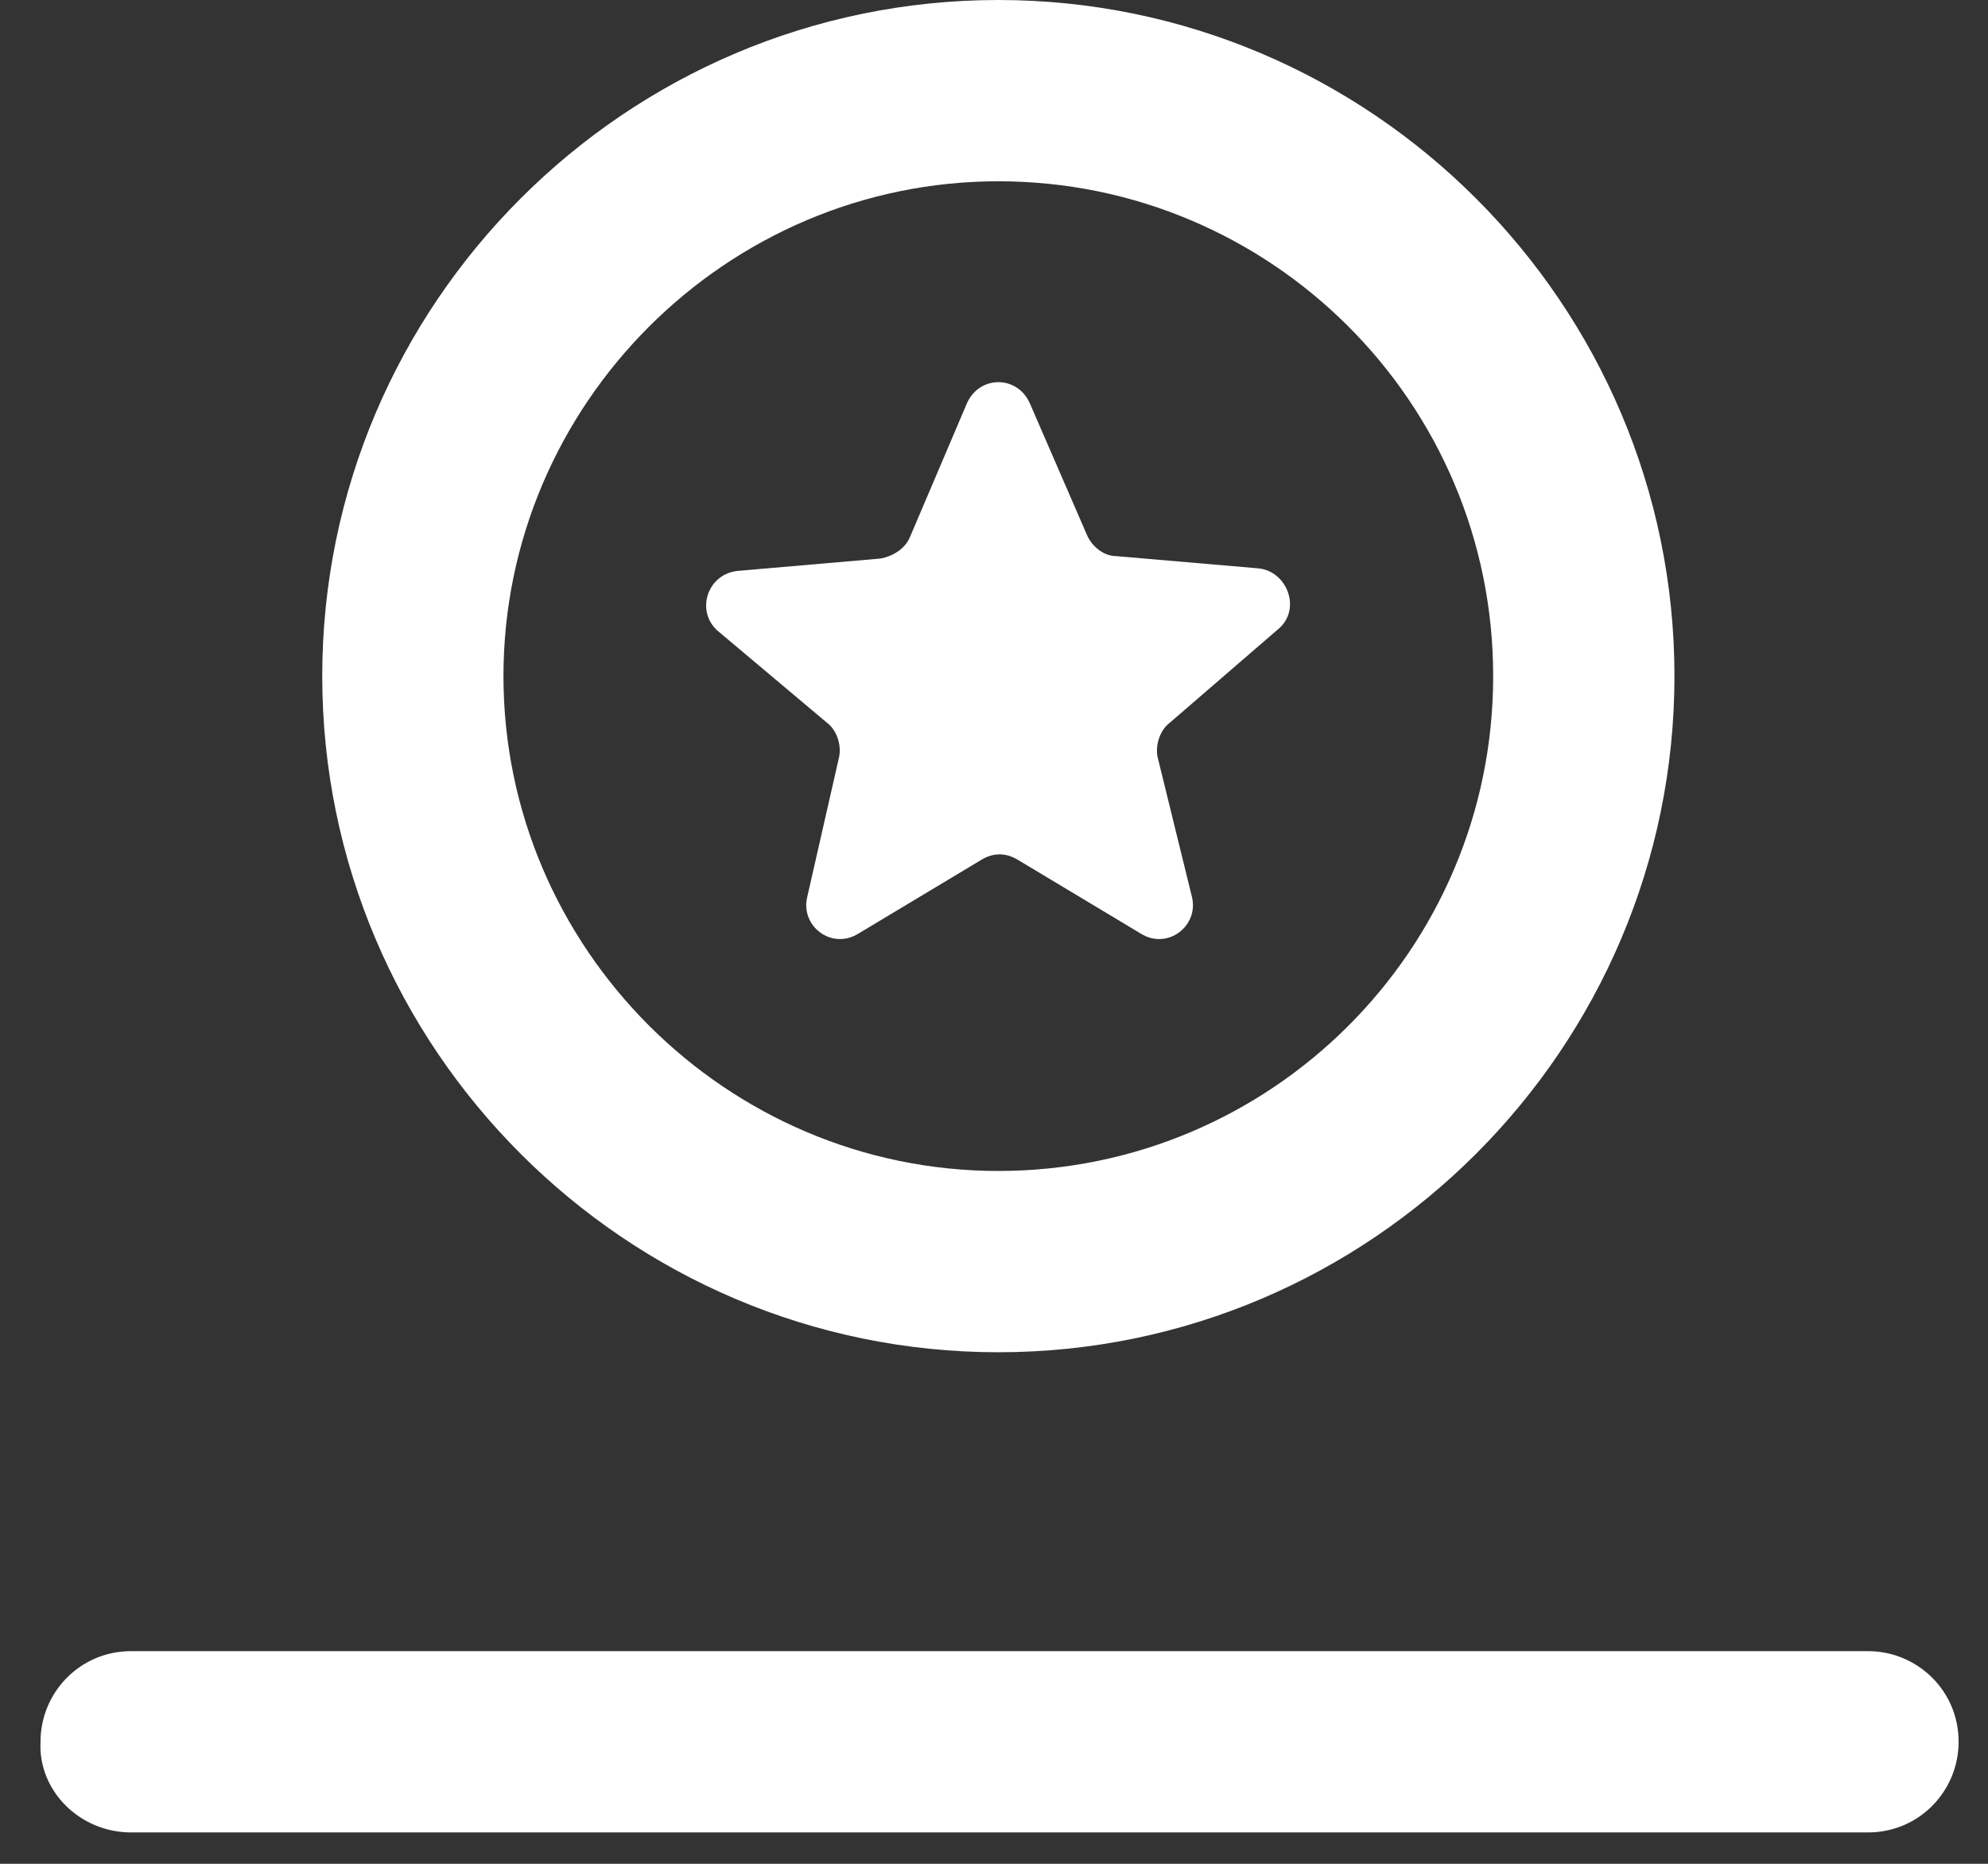
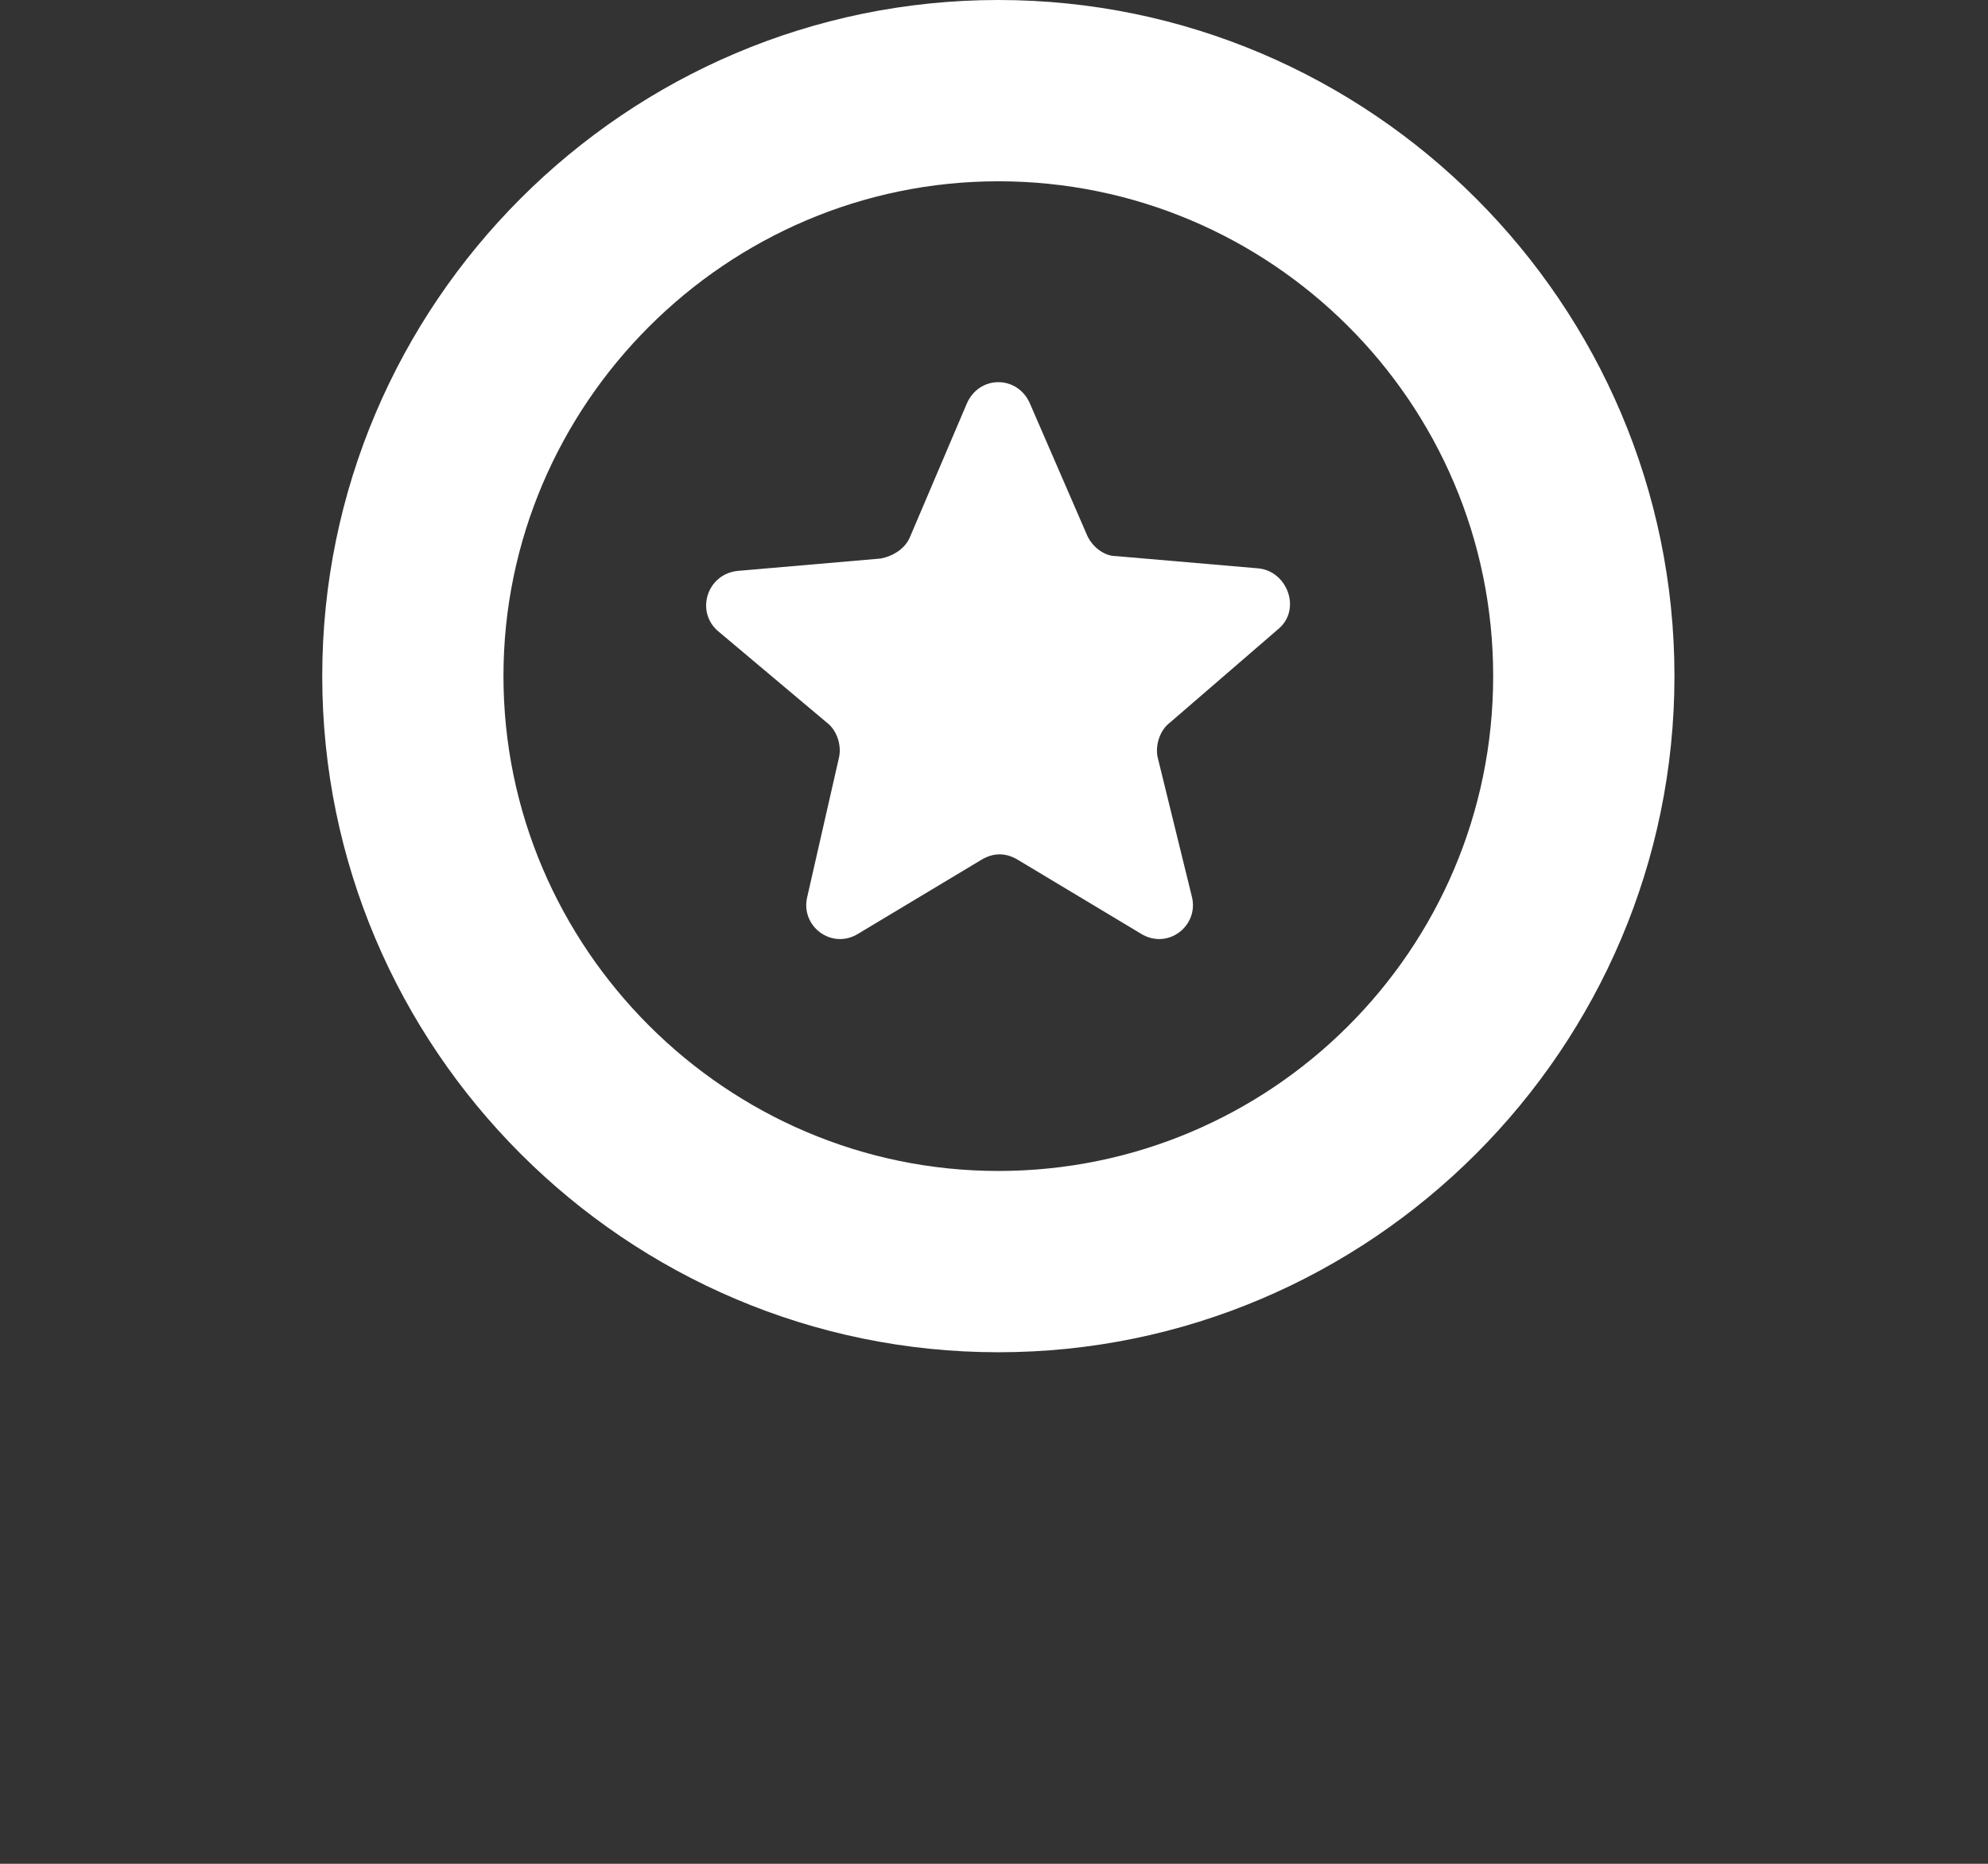
<svg xmlns="http://www.w3.org/2000/svg" width="32" height="30" viewBox="0 0 32 30" fill="none">
  <rect x="0" y="0" width="32" height="30" fill="#333333" stroke="none" />
  <path d="M13.31 11.632C13.468 11.751 13.547 11.987 13.507 12.184L12.995 14.432C12.876 14.905 13.389 15.3 13.823 15.024L15.794 13.841C15.991 13.722 16.189 13.722 16.386 13.841L18.357 15.024C18.791 15.3 19.304 14.905 19.185 14.432L18.633 12.184C18.594 11.987 18.673 11.751 18.831 11.632L20.566 10.134C20.96 9.819 20.723 9.188 20.25 9.148L17.963 8.951C17.766 8.951 17.569 8.793 17.49 8.596L16.583 6.506C16.386 6.033 15.755 6.033 15.558 6.506L14.651 8.636C14.572 8.833 14.375 8.951 14.178 8.99L11.89 9.188C11.378 9.227 11.181 9.858 11.575 10.173L13.31 11.632Z" fill="white" />
-   <path d="M2.111 29.495H30.068C30.896 29.495 31.527 28.825 31.527 28.036C31.527 27.208 30.857 26.577 30.068 26.577H2.111C1.283 26.577 0.652 27.247 0.652 28.036C0.613 28.825 1.283 29.495 2.111 29.495Z" fill="white" />
  <path d="M16.07 21.766C22.063 21.766 26.953 16.877 26.953 10.883C26.953 4.89 22.063 0 16.07 0C10.076 0 5.187 4.89 5.187 10.883C5.187 16.877 10.076 21.766 16.07 21.766ZM16.07 2.918C20.447 2.918 24.035 6.467 24.035 10.883C24.035 15.3 20.447 18.848 16.07 18.848C11.693 18.848 8.104 15.26 8.104 10.883C8.104 6.506 11.693 2.918 16.07 2.918Z" fill="white" />
</svg>